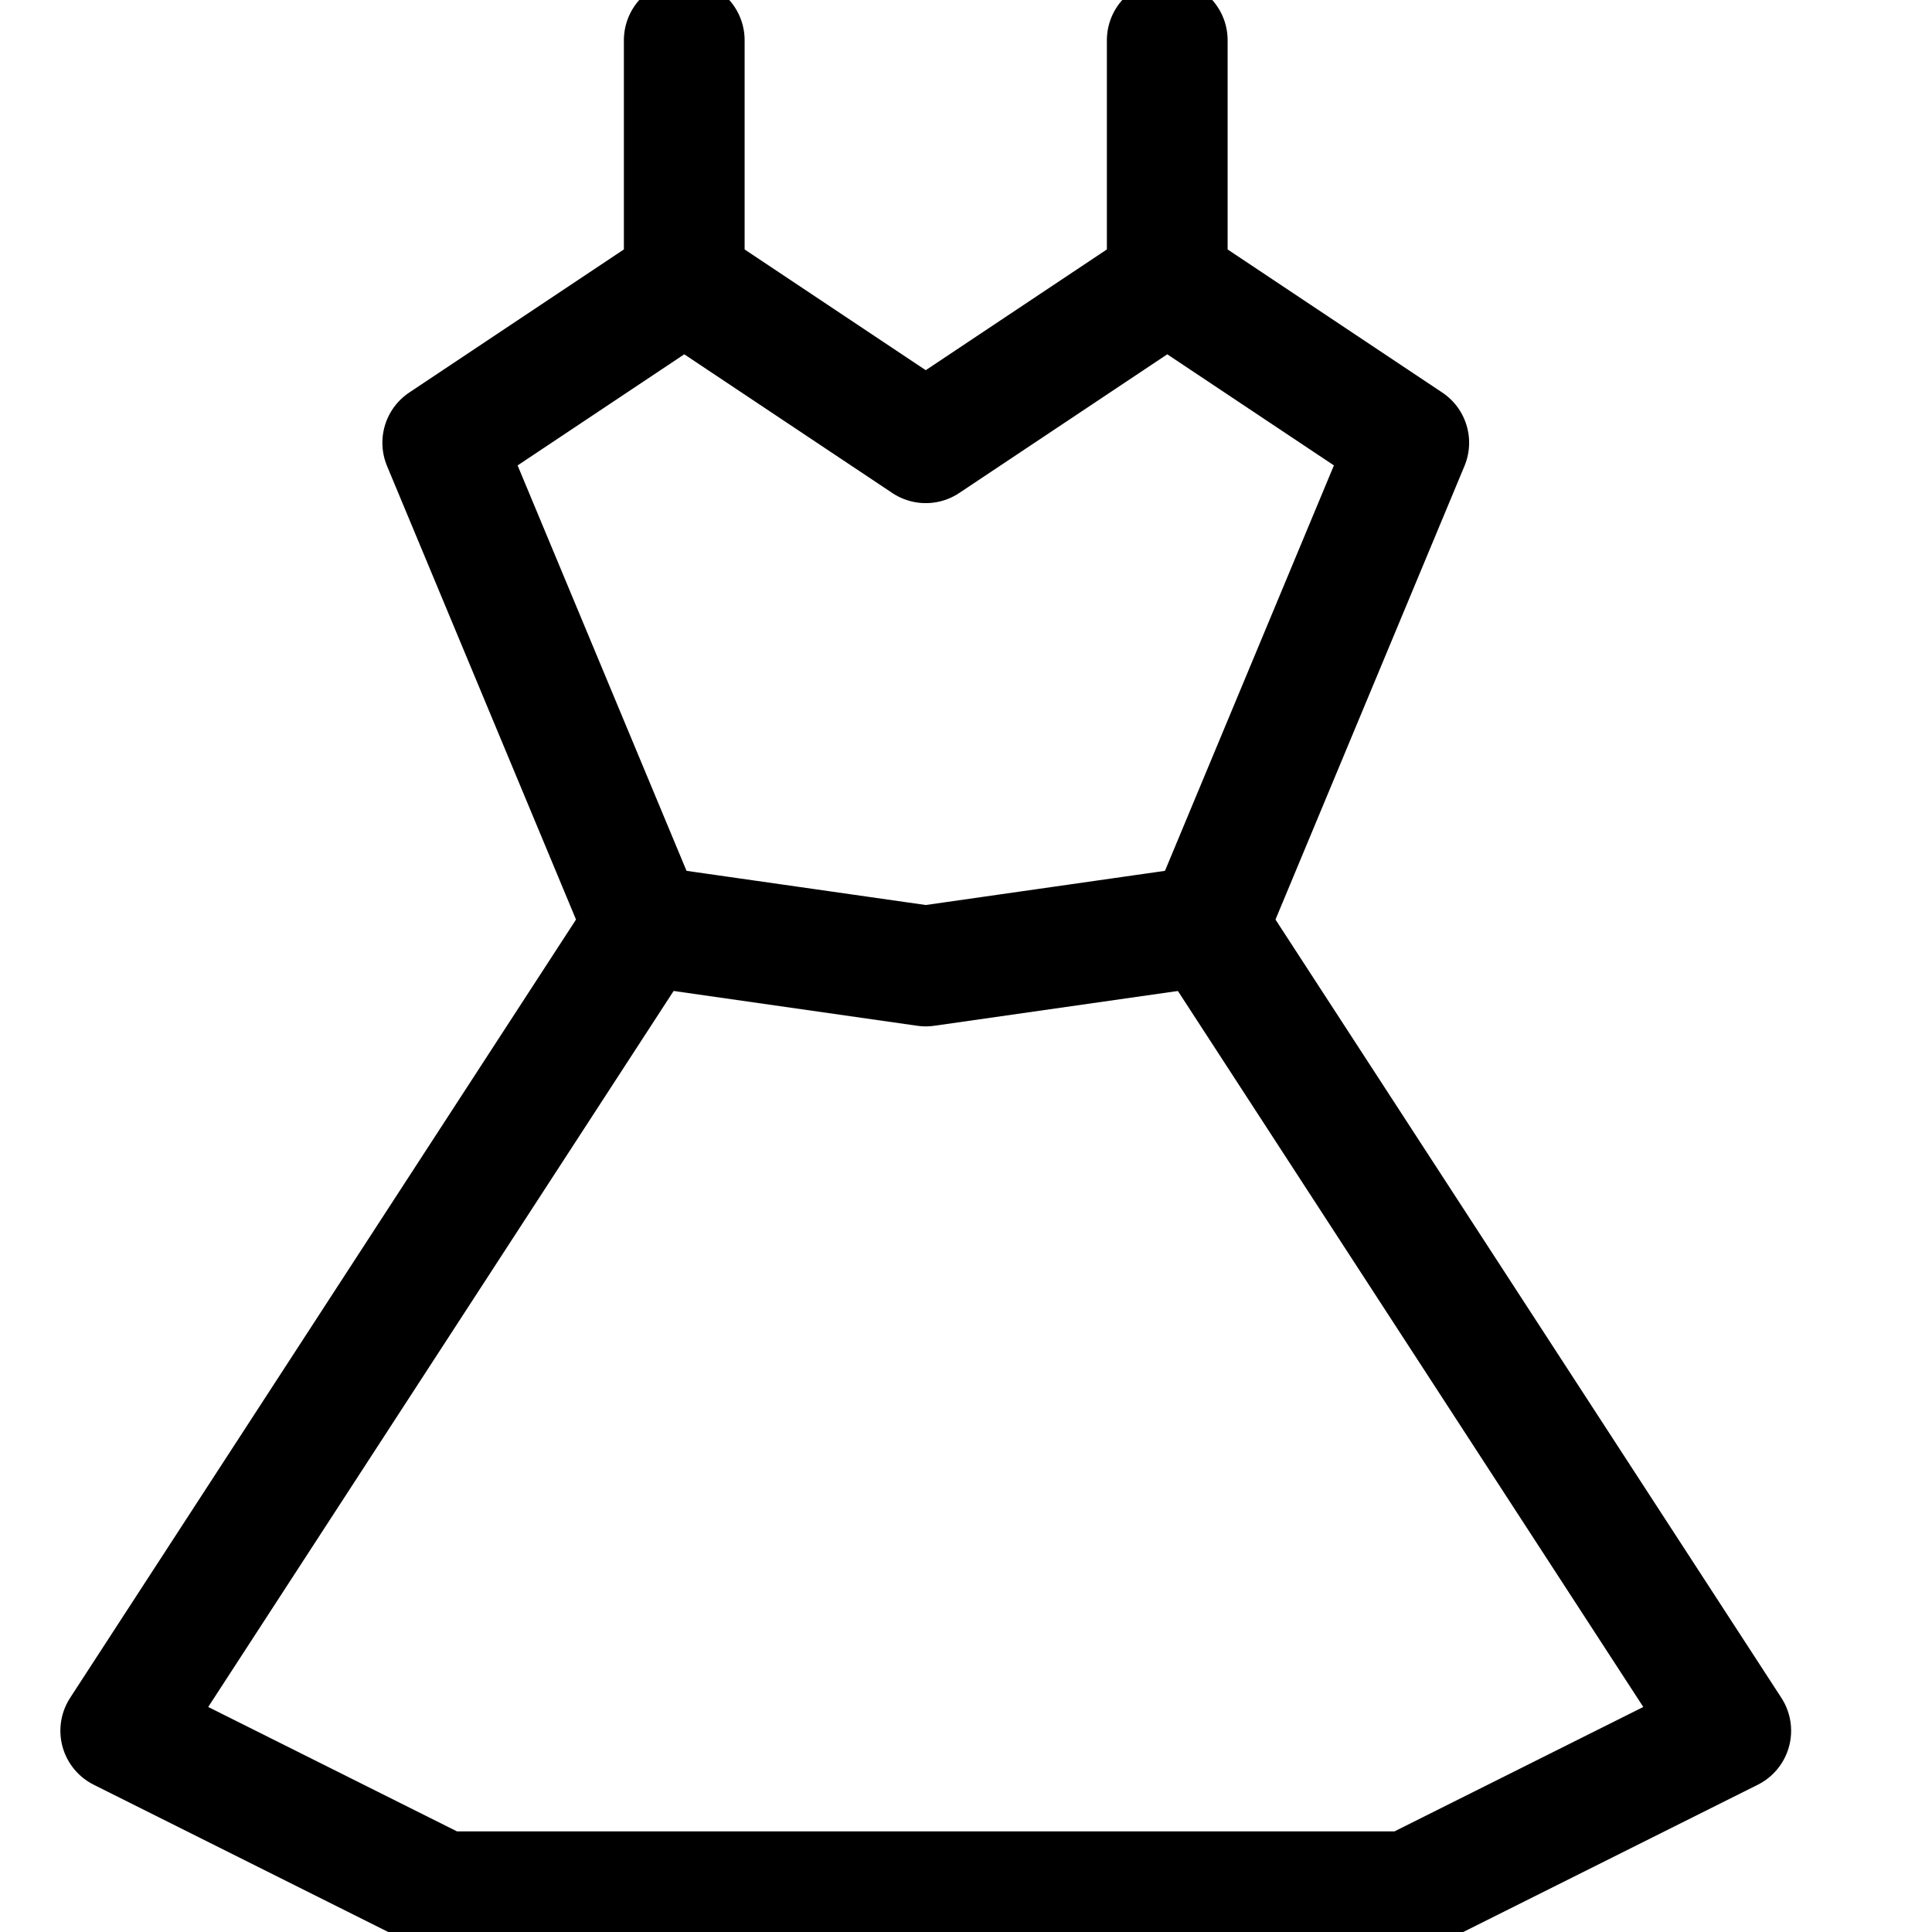
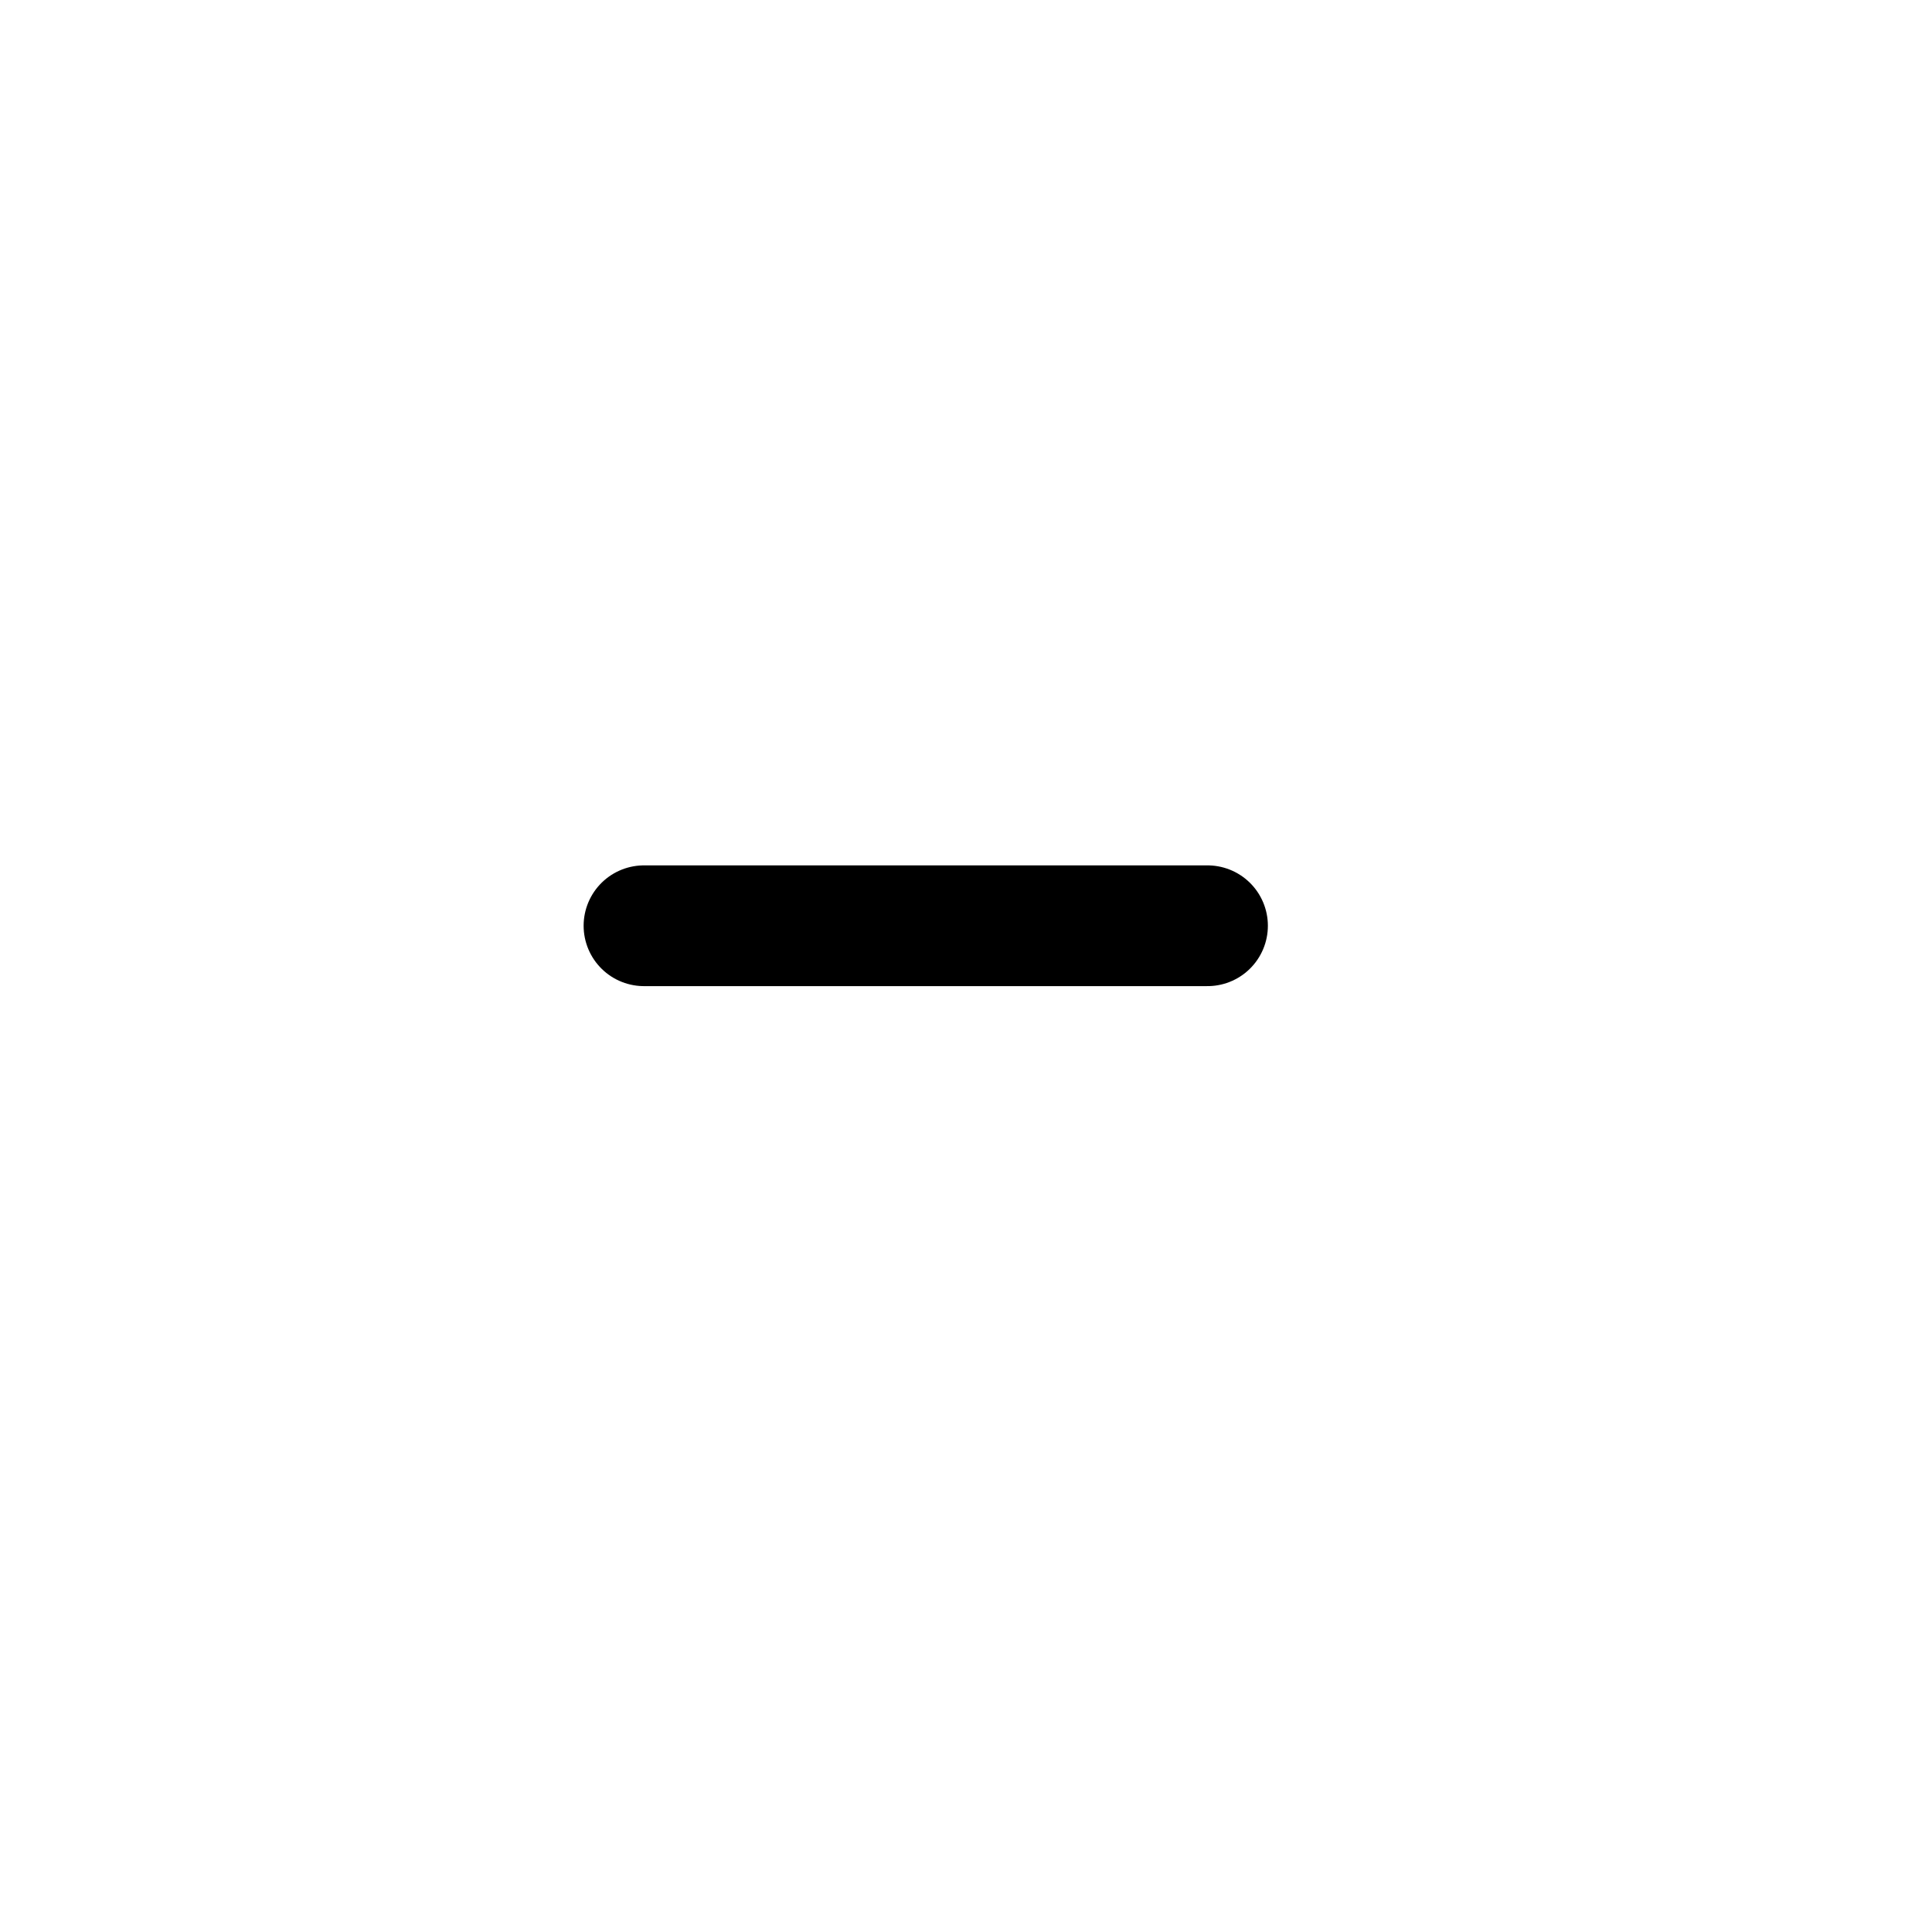
<svg xmlns="http://www.w3.org/2000/svg" fill="none" viewBox="0 0 24 24" height="24" width="24">
  <g clip-path="url(#clip0_321_118)">
-     <path stroke-linejoin="round" stroke-linecap="round" stroke-miterlimit="10" stroke-width="1.5" stroke="black" d="M8.5 3.5L11.5 5.5L14.5 3.5M8.5 3.5L5.5 5.5L8 11.5L1.5 21.5L5.5 23.5H17.5L21.5 21.5L15 11.5L17.5 5.5L14.5 3.5M8.5 3.5V0.5M14.5 3.5V0.5" />
-     <path stroke-linejoin="round" stroke-linecap="round" stroke-miterlimit="10" stroke-width="1.5" stroke="black" d="M15 11.5L11.5 12L8 11.5" />
+     <path stroke-linejoin="round" stroke-linecap="round" stroke-miterlimit="10" stroke-width="1.5" stroke="black" d="M15 11.5L8 11.5" />
  </g>
  <defs>
    <clipPath id="clip0_321_118">
      <rect fill="white" height="24" width="24" />
    </clipPath>
  </defs>
</svg>